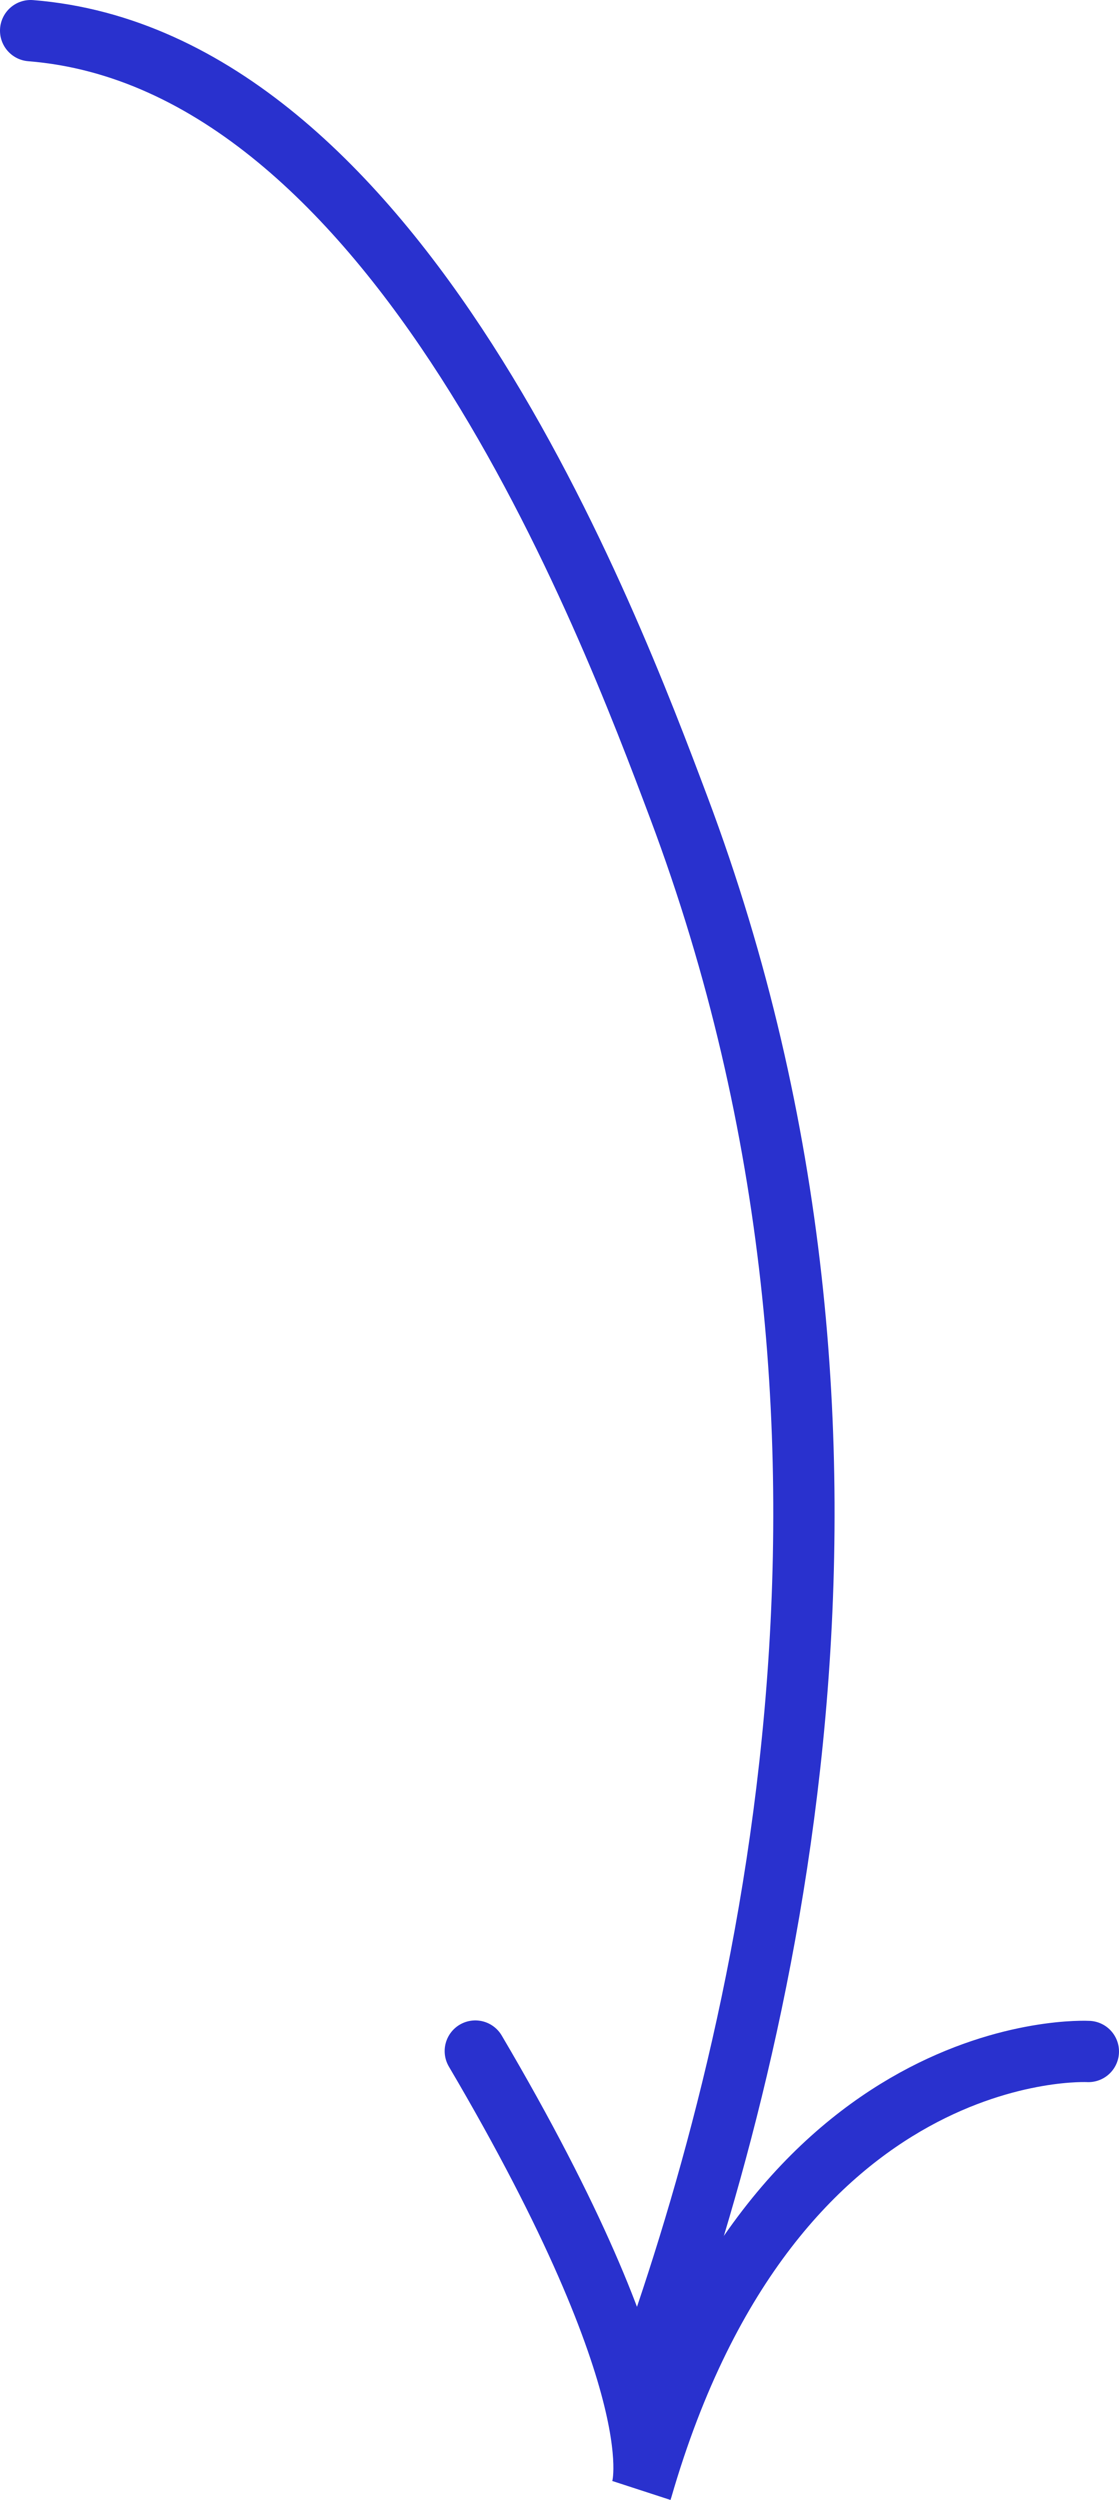
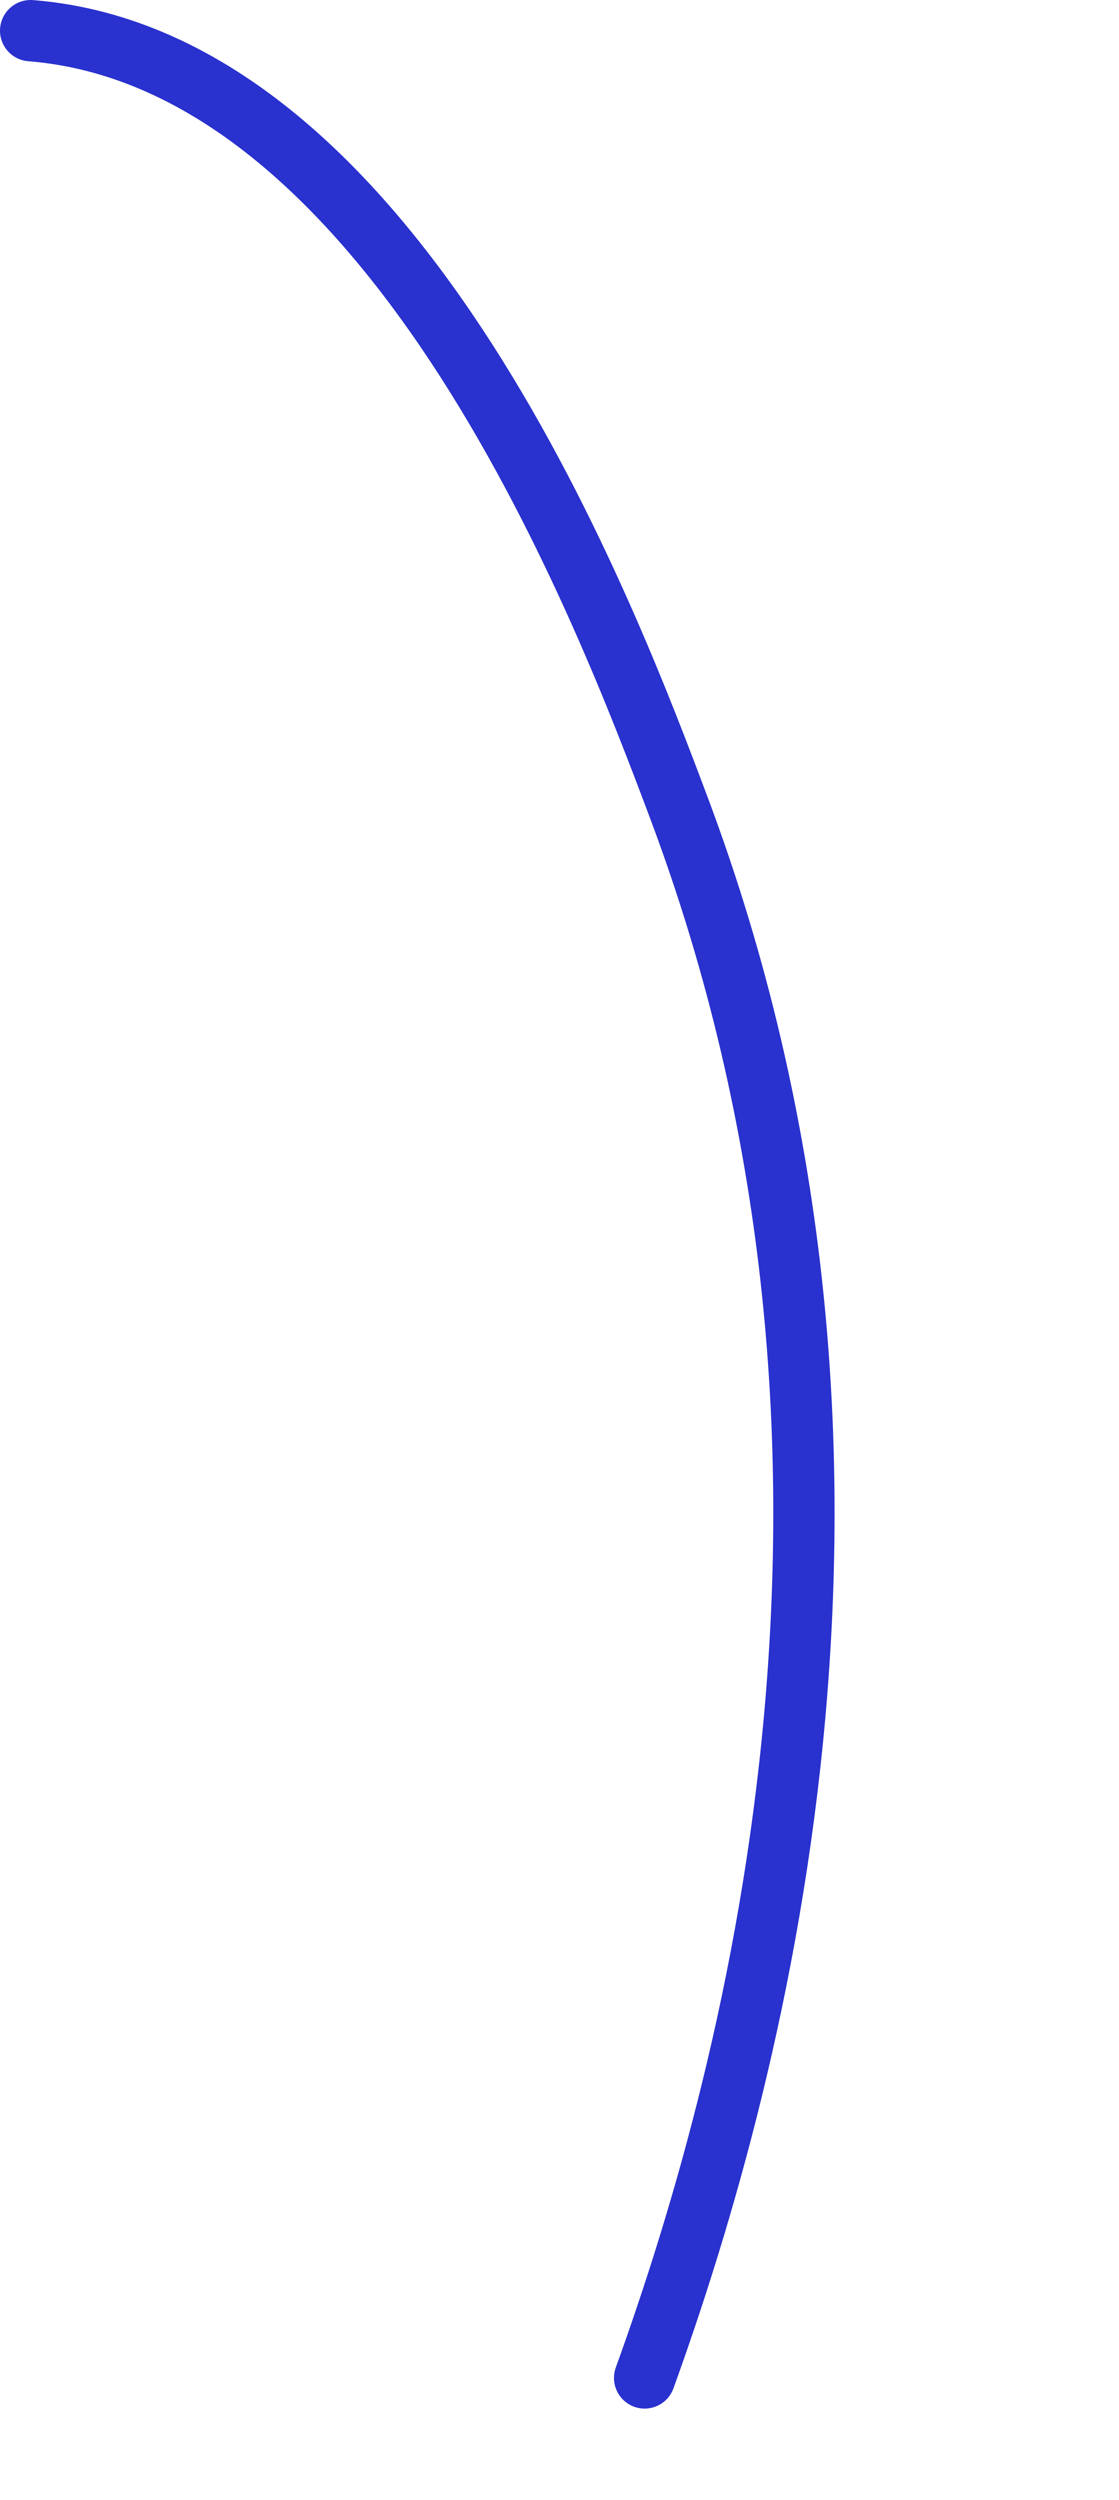
<svg xmlns="http://www.w3.org/2000/svg" viewBox="0 0 191.66 428.08">
  <defs>
    <style>.cls-1{fill:none;stroke:#2931ce;stroke-linecap:round;stroke-miterlimit:10;stroke-width:10.5px;}</style>
  </defs>
  <g id="Layer_2" data-name="Layer 2">
    <g id="Layer_1-2" data-name="Layer 1">
      <path class="cls-1" d="M5.25,5.25c62.89,5,99.09,101.31,111,133,41.26,109.85,13.72,214.85-5.84,268.94" />
-       <path class="cls-1" d="M186.41,351.29s-54-3-76.5,75c0,0,6-16.5-28.5-75.07" />
    </g>
  </g>
</svg>